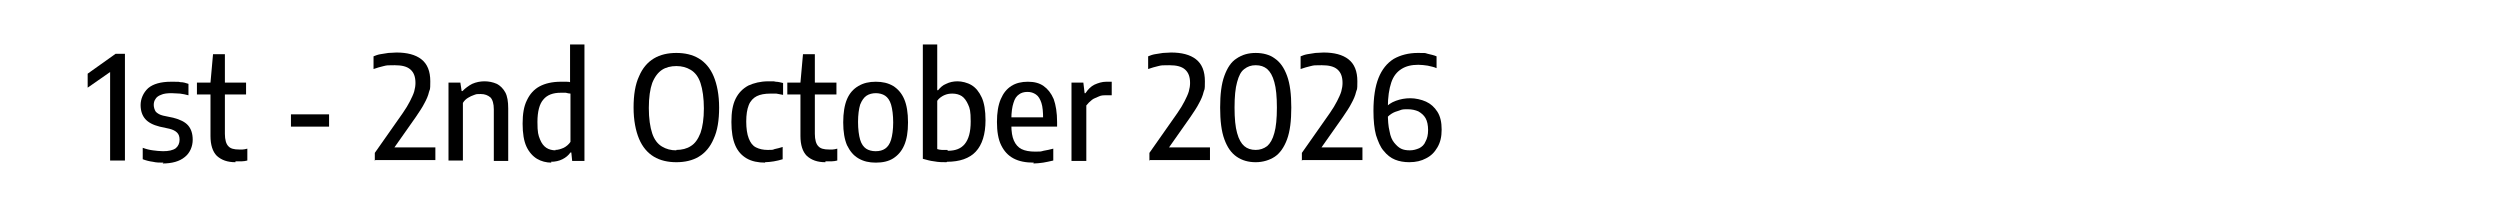
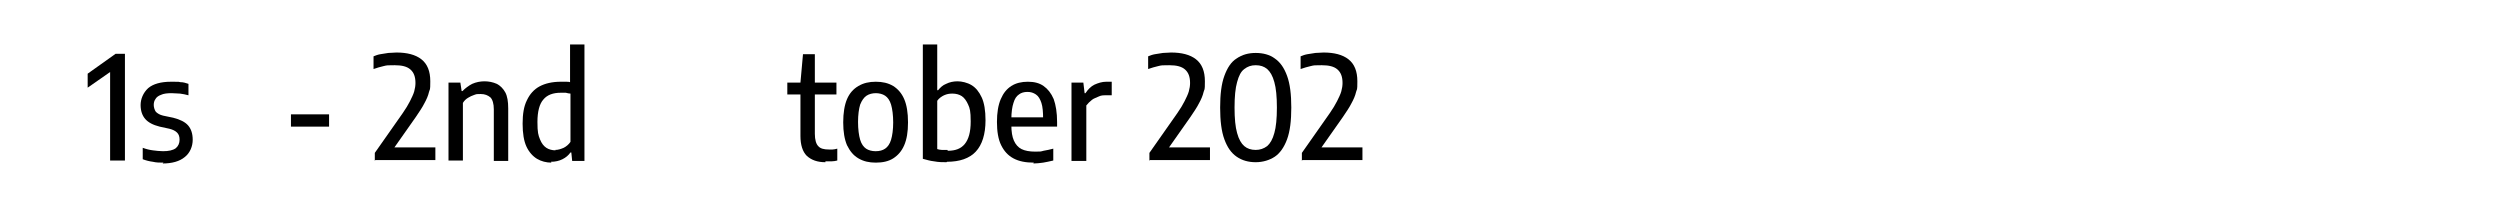
<svg xmlns="http://www.w3.org/2000/svg" id="Capa_1" viewBox="0 0 590.3 48.9">
  <defs>
    <style>      .st0 {        fill: none;      }    </style>
  </defs>
-   <polygon class="st0" points="738.3 96.1 740.3 96.1 740.3 96.1 738.3 96.1" />
  <g>
    <path d="M26,38V15.3l1.3.8-6.6,4.6v-3.3l6.6-4.7h2.2v25.2h-3.5Z" />
    <path d="M38.6,38.4c-.9,0-1.7,0-2.5-.2-.8-.1-1.6-.3-2.4-.6v-2.7c.8.3,1.6.5,2.4.6.8.1,1.6.2,2.4.2,1.3,0,2.3-.2,3-.7.6-.5.9-1.2.9-2s-.2-1.3-.6-1.7c-.4-.4-1-.7-1.8-.9l-2.3-.5c-1.6-.4-2.7-1-3.4-1.8-.7-.8-1.1-1.9-1.1-3.3s.6-2.9,1.8-4c1.2-1,3-1.5,5.4-1.5s1.5,0,2.2.1c.7,0,1.3.2,1.9.4v2.7c-.7-.2-1.3-.3-2-.4-.6,0-1.3-.1-2-.1-1,0-1.9.1-2.5.4-.6.2-1.1.6-1.3,1-.3.4-.4.9-.4,1.4s.2,1.2.5,1.6c.4.4.9.7,1.7.9l2.4.5c1.6.4,2.8,1,3.5,1.8.7.8,1.1,1.9,1.1,3.4s-.6,3.1-1.9,4.1c-1.2,1-3,1.5-5.2,1.5Z" />
-     <path d="M46.5,22.3v-2.8h11.6v2.8h-11.6ZM55.6,38.3c-1.9,0-3.3-.5-4.4-1.5-1-1-1.5-2.6-1.5-4.7v-12.6l.6-6.7h2.8v18.8c0,1.4.3,2.4.8,2.9.5.6,1.4.8,2.5.8s.6,0,.9,0c.3,0,.7-.1,1.1-.2v2.8c-.4.1-.9.2-1.4.2s-1,0-1.4,0Z" />
    <path d="M68.7,29.9v-2.9h9v2.9h-9Z" />
    <path d="M88.5,38v-1.9l6.6-9.4c.7-1,1.3-2,1.7-2.8.4-.8.8-1.6,1-2.3s.3-1.4.3-2c0-1.5-.4-2.5-1.2-3.2-.8-.7-2-1-3.7-1s-1.8,0-2.6.2-1.6.4-2.4.7v-3c.5-.2,1-.4,1.6-.5.6-.1,1.2-.2,1.9-.3.7,0,1.3-.1,1.9-.1,2.5,0,4.5.5,5.9,1.6,1.4,1.1,2.1,2.8,2.1,5.2s-.1,1.7-.3,2.5c-.2.9-.6,1.8-1.1,2.7-.5,1-1.2,2-2,3.2l-5.7,8.1-.3-.9h10.6v3h-14.2Z" />
    <path d="M105.9,38v-18.5h2.8l.3,2h.2c.7-.7,1.5-1.3,2.3-1.7.9-.4,1.9-.6,2.9-.6s2,.2,2.9.6c.8.4,1.5,1.1,2,2,.5.9.7,2.2.7,3.8v12.4h-3.4v-12.2c0-1.3-.3-2.3-.8-2.8-.6-.5-1.3-.8-2.3-.8s-.9,0-1.5.2-1,.4-1.5.7-.9.7-1.2,1.2v13.6h-3.4Z" />
    <path d="M130.2,38.4c-1.2,0-2.4-.3-3.4-.9s-1.9-1.6-2.5-2.9c-.6-1.3-.9-3.1-.9-5.4s.3-4.1,1-5.5c.7-1.5,1.7-2.6,3-3.3,1.3-.7,3-1.1,5-1.1s.7,0,1.1,0c.4,0,.8,0,1.1.1v-8.9h3.4v27.5h-2.9l-.2-2h-.2c-.5.7-1.1,1.2-1.9,1.6s-1.7.6-2.7.6ZM131.1,35.4c.7,0,1.3-.2,2-.5.6-.3,1.2-.8,1.6-1.4v-11.4c-.3,0-.7-.1-1.1-.2-.4,0-.9,0-1.2,0-1.8,0-3.2.5-4.1,1.6-.9,1-1.4,2.8-1.4,5.3s.2,3.1.6,4.1.9,1.6,1.5,2c.6.4,1.4.6,2.2.6Z" />
-     <path d="M159.7,38.3c-2,0-3.8-.4-5.3-1.3-1.5-.9-2.7-2.3-3.5-4.2-.8-1.9-1.3-4.4-1.3-7.4s.4-5.5,1.3-7.4c.8-1.9,2-3.3,3.5-4.2,1.5-.9,3.3-1.3,5.3-1.3s3.8.4,5.3,1.3c1.5.9,2.7,2.3,3.5,4.2.8,1.9,1.3,4.4,1.3,7.4s-.4,5.5-1.3,7.4c-.8,1.9-2,3.3-3.5,4.2-1.5.9-3.3,1.3-5.3,1.3ZM159.7,35.4c1.3,0,2.5-.3,3.4-.9,1-.6,1.7-1.6,2.3-3.1.5-1.4.8-3.4.8-5.8s-.3-4.5-.8-6c-.5-1.5-1.3-2.5-2.3-3.1-1-.6-2.1-.9-3.4-.9s-2.5.3-3.4.9-1.7,1.6-2.3,3.1c-.5,1.4-.8,3.4-.8,5.9s.3,4.5.8,6c.5,1.5,1.3,2.5,2.3,3.1,1,.6,2.1.9,3.4.9Z" />
-     <path d="M180.7,38.4c-1.7,0-3.2-.3-4.4-1s-2.1-1.7-2.7-3.1-.9-3.2-.9-5.5.3-4.1,1-5.5c.7-1.4,1.7-2.4,3-3.1,1.3-.6,2.9-1,4.7-1s1.2,0,1.8.1c.6,0,1.2.2,1.7.3v2.8c-.5-.1-1.1-.2-1.6-.3-.5,0-1,0-1.4,0-1.3,0-2.4.2-3.2.6s-1.5,1.1-1.9,2.1c-.4,1-.6,2.3-.6,3.9s.2,3,.6,4c.4,1,.9,1.7,1.7,2.1.8.4,1.7.6,2.8.6s1.1,0,1.6-.2c.6-.1,1.2-.3,1.9-.5v2.9c-.7.2-1.4.4-2.1.5-.7.1-1.4.2-2.1.2Z" />
    <path d="M185.9,22.3v-2.8h11.6v2.8h-11.6ZM194.9,38.3c-1.9,0-3.3-.5-4.4-1.5-1-1-1.5-2.6-1.5-4.7v-12.6l.6-6.7h2.8v18.8c0,1.4.3,2.4.8,2.9.5.6,1.4.8,2.5.8s.6,0,.9,0c.3,0,.7-.1,1.1-.2v2.8c-.4.1-.9.2-1.4.2s-1,0-1.4,0Z" />
    <path d="M206.8,38.4c-1.6,0-2.9-.3-4.1-1s-2-1.7-2.7-3.1c-.6-1.4-.9-3.2-.9-5.4s.3-4.1.9-5.5,1.5-2.4,2.7-3.1c1.2-.7,2.5-1,4.1-1s2.9.3,4.1,1c1.1.7,2,1.7,2.6,3.1.6,1.4.9,3.2.9,5.5s-.3,4-.9,5.4c-.6,1.4-1.5,2.4-2.6,3.1-1.1.7-2.5,1-4.1,1ZM206.8,35.7c.9,0,1.6-.2,2.2-.6.6-.4,1.1-1.1,1.4-2.1.3-1,.5-2.4.5-4.1s-.2-3.2-.5-4.2c-.3-1-.8-1.7-1.4-2.1-.6-.4-1.4-.6-2.2-.6s-1.6.2-2.2.6c-.6.4-1.1,1.1-1.5,2.1-.3,1-.5,2.4-.5,4.1s.2,3.2.5,4.2c.3,1,.8,1.7,1.4,2.1.6.4,1.4.6,2.2.6Z" />
    <path d="M223.5,38.3c-.9,0-1.9,0-2.9-.2-1-.1-1.9-.4-2.7-.6V10.5h3.4v10.8h.2c.5-.6,1.1-1.2,1.9-1.5.8-.4,1.7-.6,2.7-.6s2.3.3,3.3.9,1.8,1.6,2.4,2.9c.6,1.3.9,3.1.9,5.4,0,3.3-.8,5.8-2.3,7.4s-3.8,2.4-6.8,2.4ZM223.8,35.6c1.8,0,3.1-.5,4-1.6s1.4-2.8,1.4-5.3-.2-3.1-.6-4c-.4-.9-.9-1.6-1.5-2s-1.4-.6-2.2-.6-1.3.1-2,.4c-.6.3-1.2.7-1.6,1.3v11.4c.3.1.7.2,1.1.2.4,0,.9,0,1.3,0Z" />
    <path d="M244.1,38.4c-1.9,0-3.5-.3-4.8-1-1.3-.7-2.2-1.7-2.9-3.1s-1-3.3-1-5.5.3-4,.9-5.4,1.4-2.4,2.5-3.1c1.1-.7,2.4-1,3.9-1s2.7.3,3.7,1c1,.7,1.8,1.7,2.4,3.1.5,1.4.8,3.2.8,5.4v1.1h-12.1v-2.2h9.4l-.6.4c0-1.6-.1-2.9-.4-3.8-.3-.9-.7-1.6-1.3-2-.6-.4-1.2-.6-2-.6s-1.5.2-2,.6c-.6.4-1,1-1.3,2-.3.9-.5,2.2-.5,3.9v1.3c0,1.6.2,2.8.6,3.7s1,1.6,1.8,2,1.9.6,3.2.6,1.3,0,2-.2c.7-.1,1.5-.3,2.3-.5v2.8c-.9.2-1.7.4-2.4.5-.8.1-1.5.2-2.3.2Z" />
    <path d="M253,38v-18.5h2.8l.3,2.5h.2c.6-.9,1.3-1.6,2.1-2,.9-.4,1.8-.7,2.8-.7s.5,0,.7,0,.4,0,.6,0v3.2c-.2,0-.5,0-.7,0-.2,0-.5,0-.7,0-.6,0-1.1,0-1.7.3s-1.1.4-1.6.8c-.5.4-.9.8-1.3,1.3v13.1h-3.4Z" />
    <path d="M271.4,38v-1.9l6.6-9.4c.7-1,1.3-2,1.7-2.8.4-.8.8-1.6,1-2.3s.3-1.4.3-2c0-1.5-.4-2.5-1.2-3.2-.8-.7-2-1-3.7-1s-1.8,0-2.6.2-1.6.4-2.4.7v-3c.5-.2,1-.4,1.6-.5.6-.1,1.2-.2,1.9-.3.7,0,1.3-.1,1.9-.1,2.5,0,4.5.5,5.9,1.6,1.4,1.1,2.1,2.8,2.1,5.2s-.1,1.7-.3,2.5c-.2.9-.6,1.8-1.1,2.7-.5,1-1.2,2-2,3.2l-5.7,8.1-.3-.9h10.6v3h-14.2Z" />
    <path d="M296.5,38.3c-1.7,0-3.2-.4-4.5-1.3s-2.2-2.2-2.9-4.1c-.7-1.9-1-4.4-1-7.5s.3-5.6,1-7.5,1.6-3.3,2.9-4.1c1.3-.9,2.8-1.3,4.5-1.3s3.3.4,4.5,1.3c1.3.9,2.2,2.2,2.9,4.1s1,4.4,1,7.5-.3,5.6-1,7.5c-.7,1.9-1.7,3.3-2.9,4.1s-2.8,1.3-4.5,1.3ZM296.5,35.4c1,0,1.9-.3,2.7-.9.7-.6,1.3-1.6,1.7-3.1.4-1.4.6-3.4.6-6s-.2-4.6-.6-6c-.4-1.5-1-2.5-1.7-3.1-.7-.6-1.6-.9-2.7-.9s-1.9.3-2.7.9-1.3,1.6-1.7,3.1c-.4,1.4-.6,3.4-.6,6s.2,4.6.6,6c.4,1.5,1,2.5,1.7,3.1.7.6,1.6.9,2.7.9Z" />
    <path d="M307.4,38v-1.9l6.6-9.4c.7-1,1.3-2,1.7-2.8.4-.8.8-1.6,1-2.3s.3-1.4.3-2c0-1.5-.4-2.5-1.2-3.2-.8-.7-2-1-3.7-1s-1.8,0-2.6.2c-.8.2-1.6.4-2.4.7v-3c.5-.2,1-.4,1.6-.5.6-.1,1.2-.2,1.9-.3.7,0,1.3-.1,1.9-.1,2.5,0,4.5.5,5.9,1.6,1.4,1.1,2.1,2.8,2.1,5.2s-.1,1.7-.3,2.5c-.2.9-.6,1.8-1.1,2.7-.5,1-1.2,2-2,3.2l-5.7,8.1-.3-.9h10.6v3h-14.2Z" />
-     <path d="M332.8,38.3c-1.3,0-2.4-.2-3.4-.6s-1.9-1.1-2.7-2.1c-.8-.9-1.3-2.2-1.8-3.7-.4-1.5-.6-3.4-.6-5.7,0-3.2.4-5.8,1.2-7.8.8-2,2-3.5,3.6-4.5,1.6-.9,3.5-1.4,5.7-1.4s1.5,0,2.3.2,1.4.3,2.1.6v2.8c-.6-.3-1.3-.4-2.1-.6-.7-.1-1.5-.2-2.2-.2-1.6,0-2.9.3-4,1-1.1.7-1.9,1.7-2.4,3.2-.5,1.5-.8,3.4-.8,5.8v1.3c0,1.8.1,3.2.4,4.4.2,1.2.6,2.1,1.1,2.7s1,1.1,1.6,1.4c.6.3,1.3.4,2.1.4s1.5-.2,2.2-.5c.6-.3,1.2-.8,1.5-1.6.4-.7.6-1.6.6-2.7s-.2-2.1-.6-2.8-1-1.2-1.7-1.6c-.7-.3-1.5-.5-2.5-.5s-1.3,0-2,.3c-.7.2-1.3.4-1.9.8-.6.4-1.1.9-1.5,1.5v-2.8c.6-.8,1.5-1.4,2.6-1.8,1.1-.4,2.2-.6,3.4-.6s2.6.3,3.7.8c1.1.5,2,1.3,2.7,2.4s1,2.5,1,4.2-.3,3-1,4.2-1.5,2-2.7,2.6c-1.1.6-2.4.9-3.9.9Z" />
  </g>
</svg>